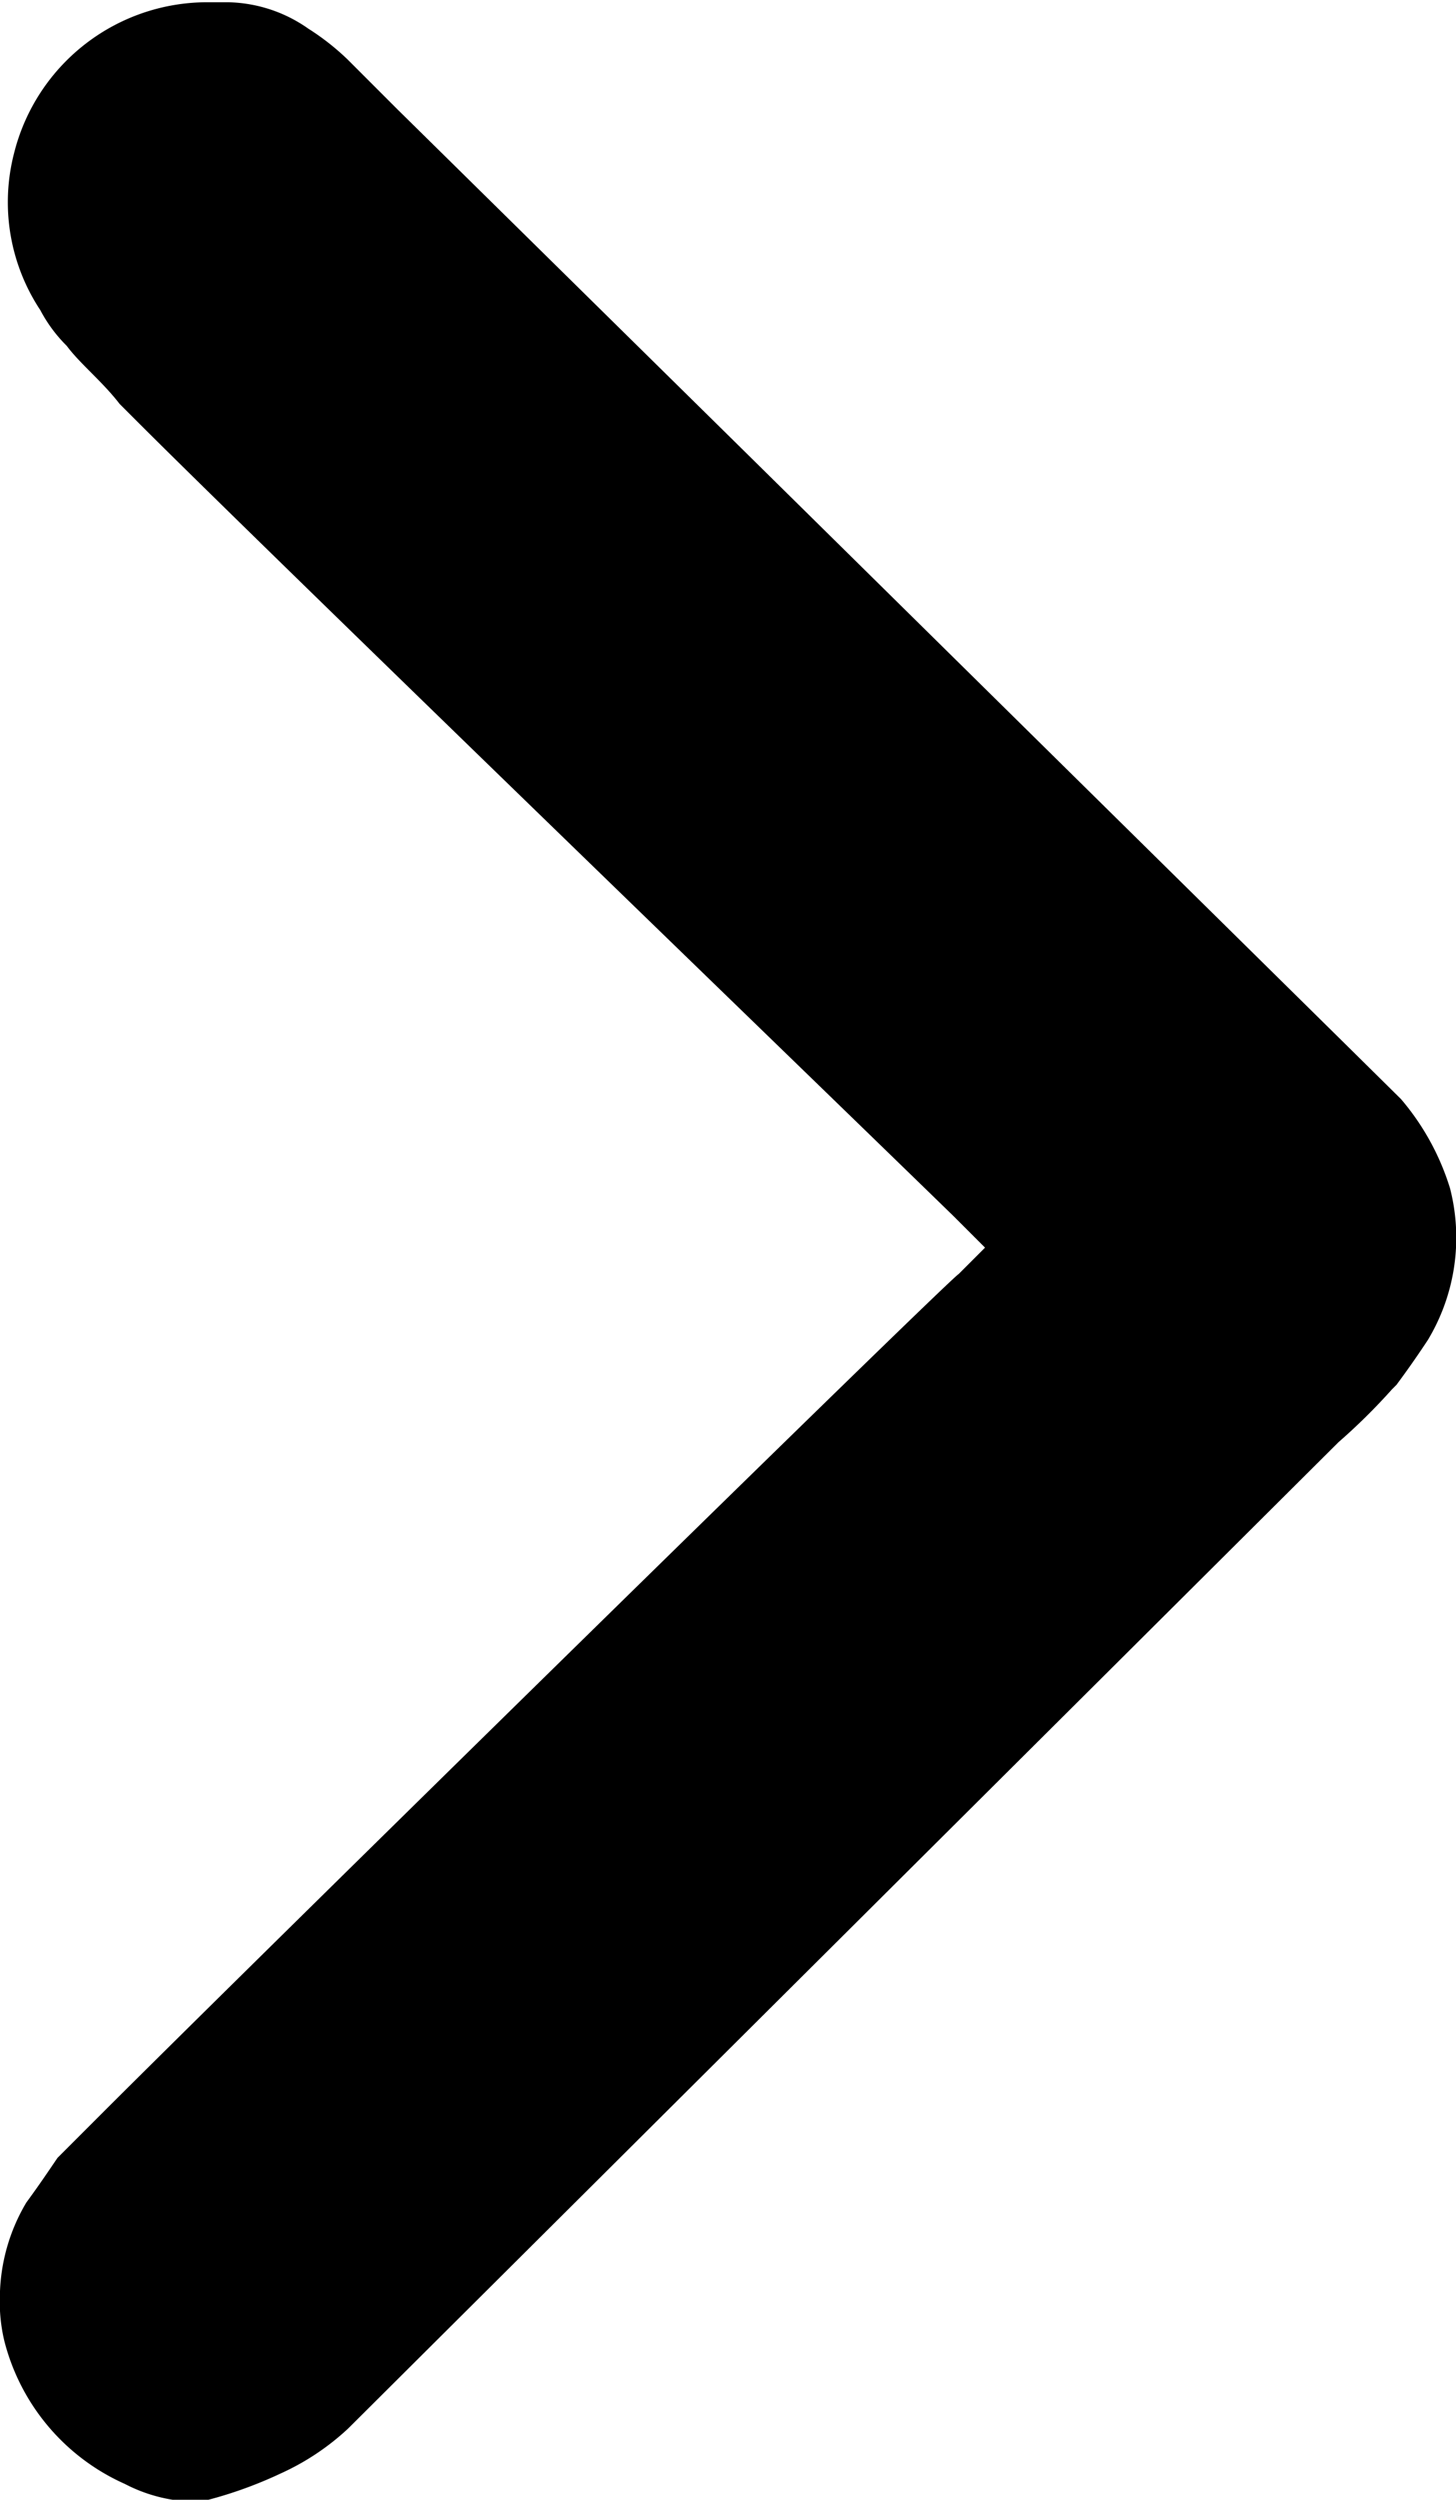
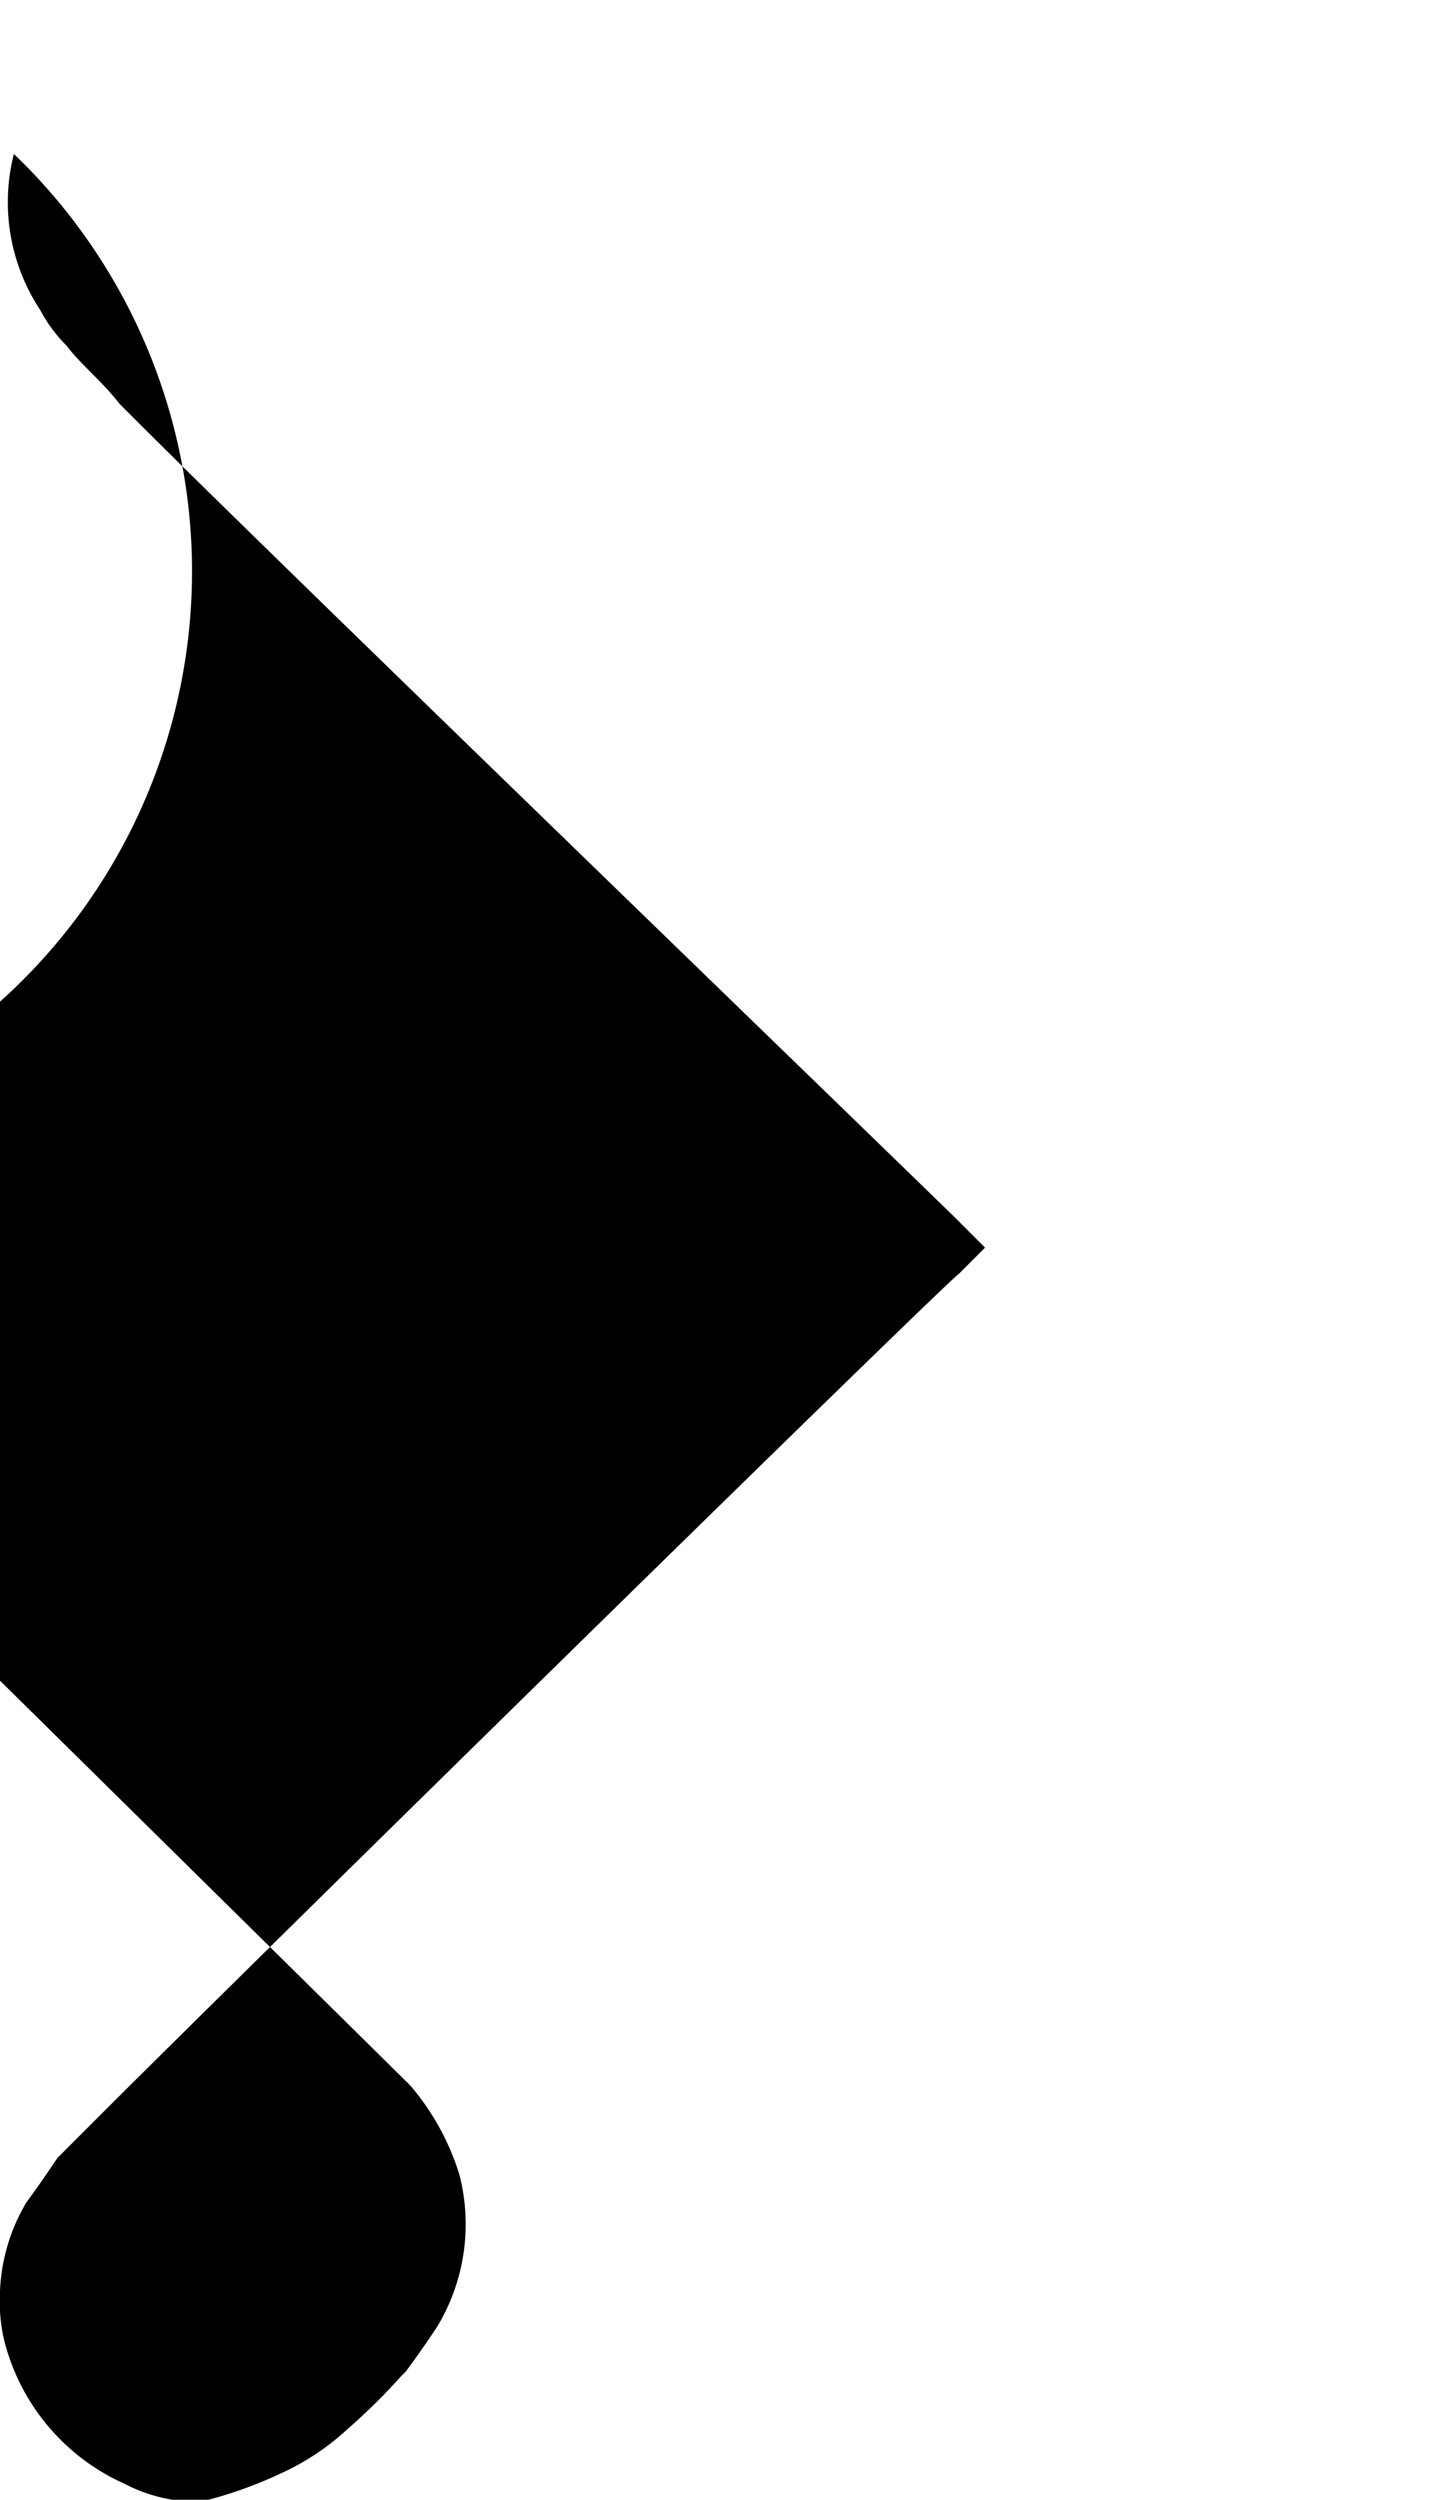
<svg xmlns="http://www.w3.org/2000/svg" viewBox="0 0 11.015 18.9">
-   <path d="M2.126 18.7a1.892 1.892 0 0 0 .506-.337l3.8-3.782 3.694-3.677a4.582 4.582 0 0 0 .405-.4l.034-.034c.1-.135.169-.236.236-.337a1.5 1.5 0 0 0 .169-1.148 1.9 1.9 0 0 0-.371-.675l-.405-.4-4.549-4.485-2.64-2.6-.169-.169-.169-.169-.034-.034a1.858 1.858 0 0 0-.3-.236 1.089 1.089 0 0 0-.608-.2h-.169A1.507 1.507 0 0 0 .105 1.164a1.478 1.478 0 0 0 .2 1.181 1.107 1.107 0 0 0 .2.27c.1.135.27.27.4.439l.135.135c.945.945 4.961 4.826 6.176 6.008l.236.236-.2.2c-.068.034-5.4 5.265-6.48 6.345l-.337.337c-.068.1-.135.2-.236.338a1.418 1.418 0 0 0-.2.709 1.266 1.266 0 0 0 .034.338 1.621 1.621 0 0 0 .911 1.08 1.193 1.193 0 0 0 .574.135 3.207 3.207 0 0 0 .608-.215z" />
+   <path d="M2.126 18.7a1.892 1.892 0 0 0 .506-.337a4.582 4.582 0 0 0 .405-.4l.034-.034c.1-.135.169-.236.236-.337a1.5 1.5 0 0 0 .169-1.148 1.9 1.9 0 0 0-.371-.675l-.405-.4-4.549-4.485-2.64-2.6-.169-.169-.169-.169-.034-.034a1.858 1.858 0 0 0-.3-.236 1.089 1.089 0 0 0-.608-.2h-.169A1.507 1.507 0 0 0 .105 1.164a1.478 1.478 0 0 0 .2 1.181 1.107 1.107 0 0 0 .2.27c.1.135.27.27.4.439l.135.135c.945.945 4.961 4.826 6.176 6.008l.236.236-.2.2c-.068.034-5.4 5.265-6.48 6.345l-.337.337c-.068.1-.135.2-.236.338a1.418 1.418 0 0 0-.2.709 1.266 1.266 0 0 0 .034.338 1.621 1.621 0 0 0 .911 1.08 1.193 1.193 0 0 0 .574.135 3.207 3.207 0 0 0 .608-.215z" />
</svg>